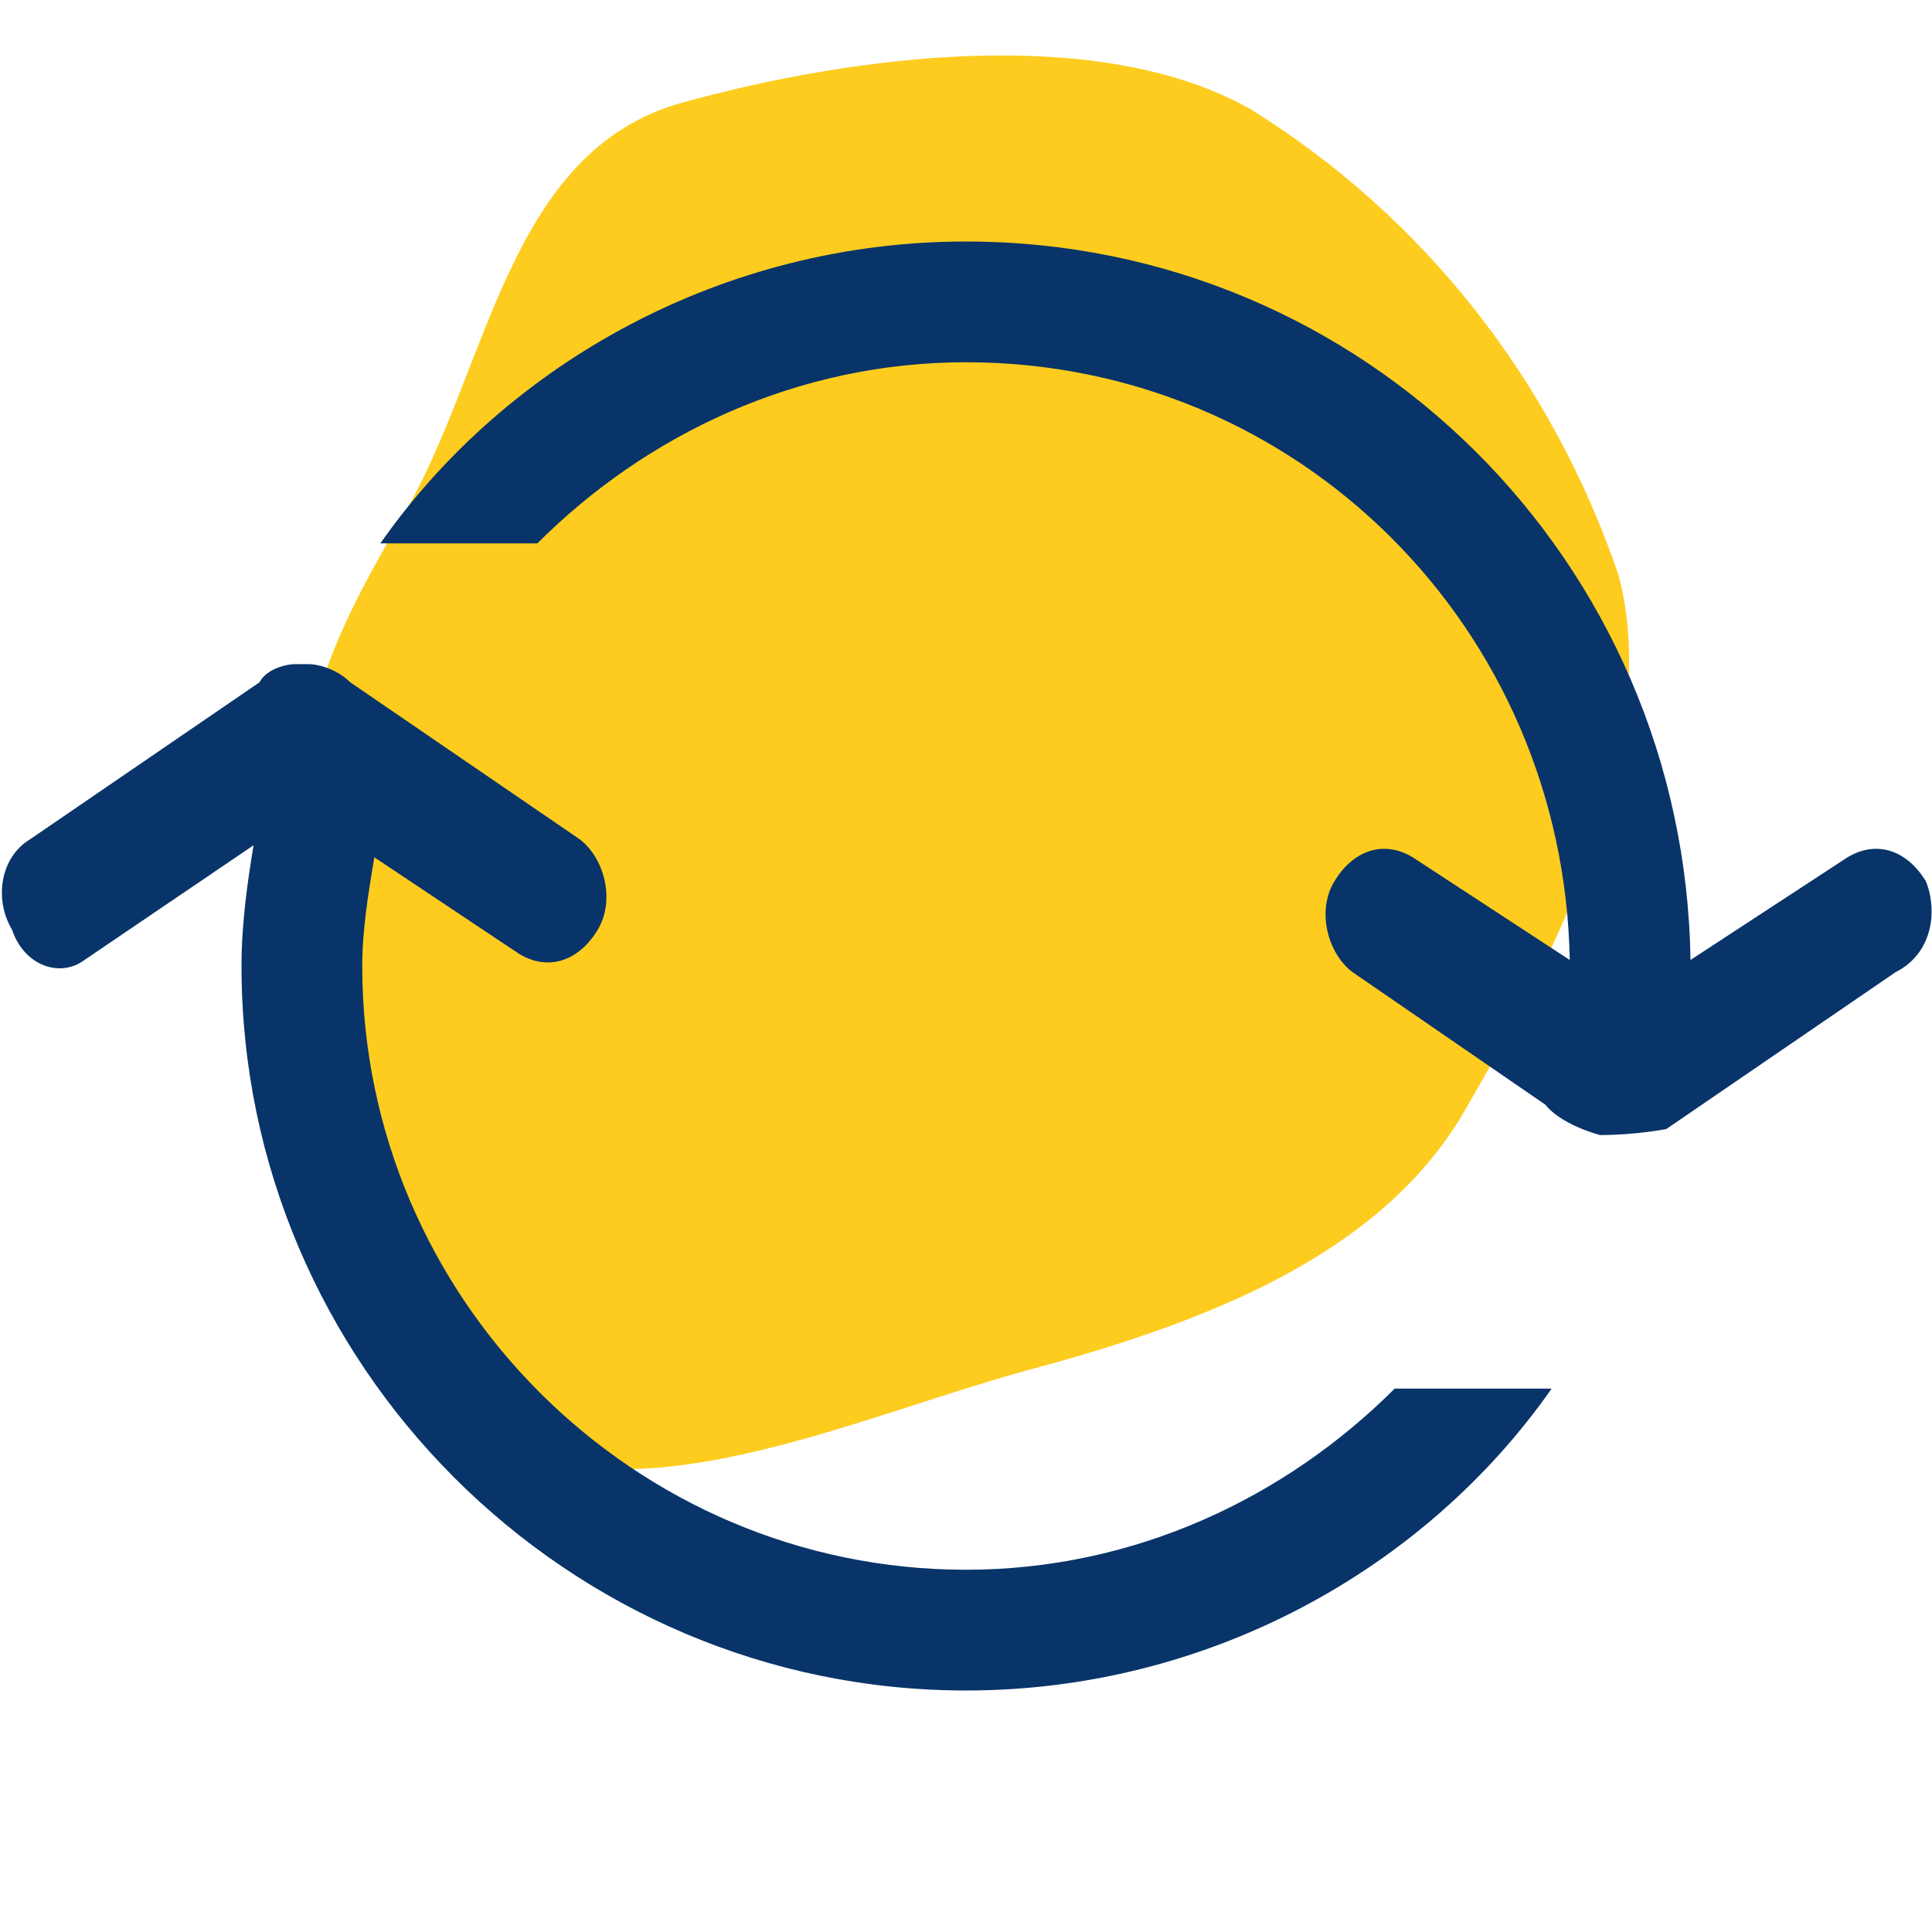
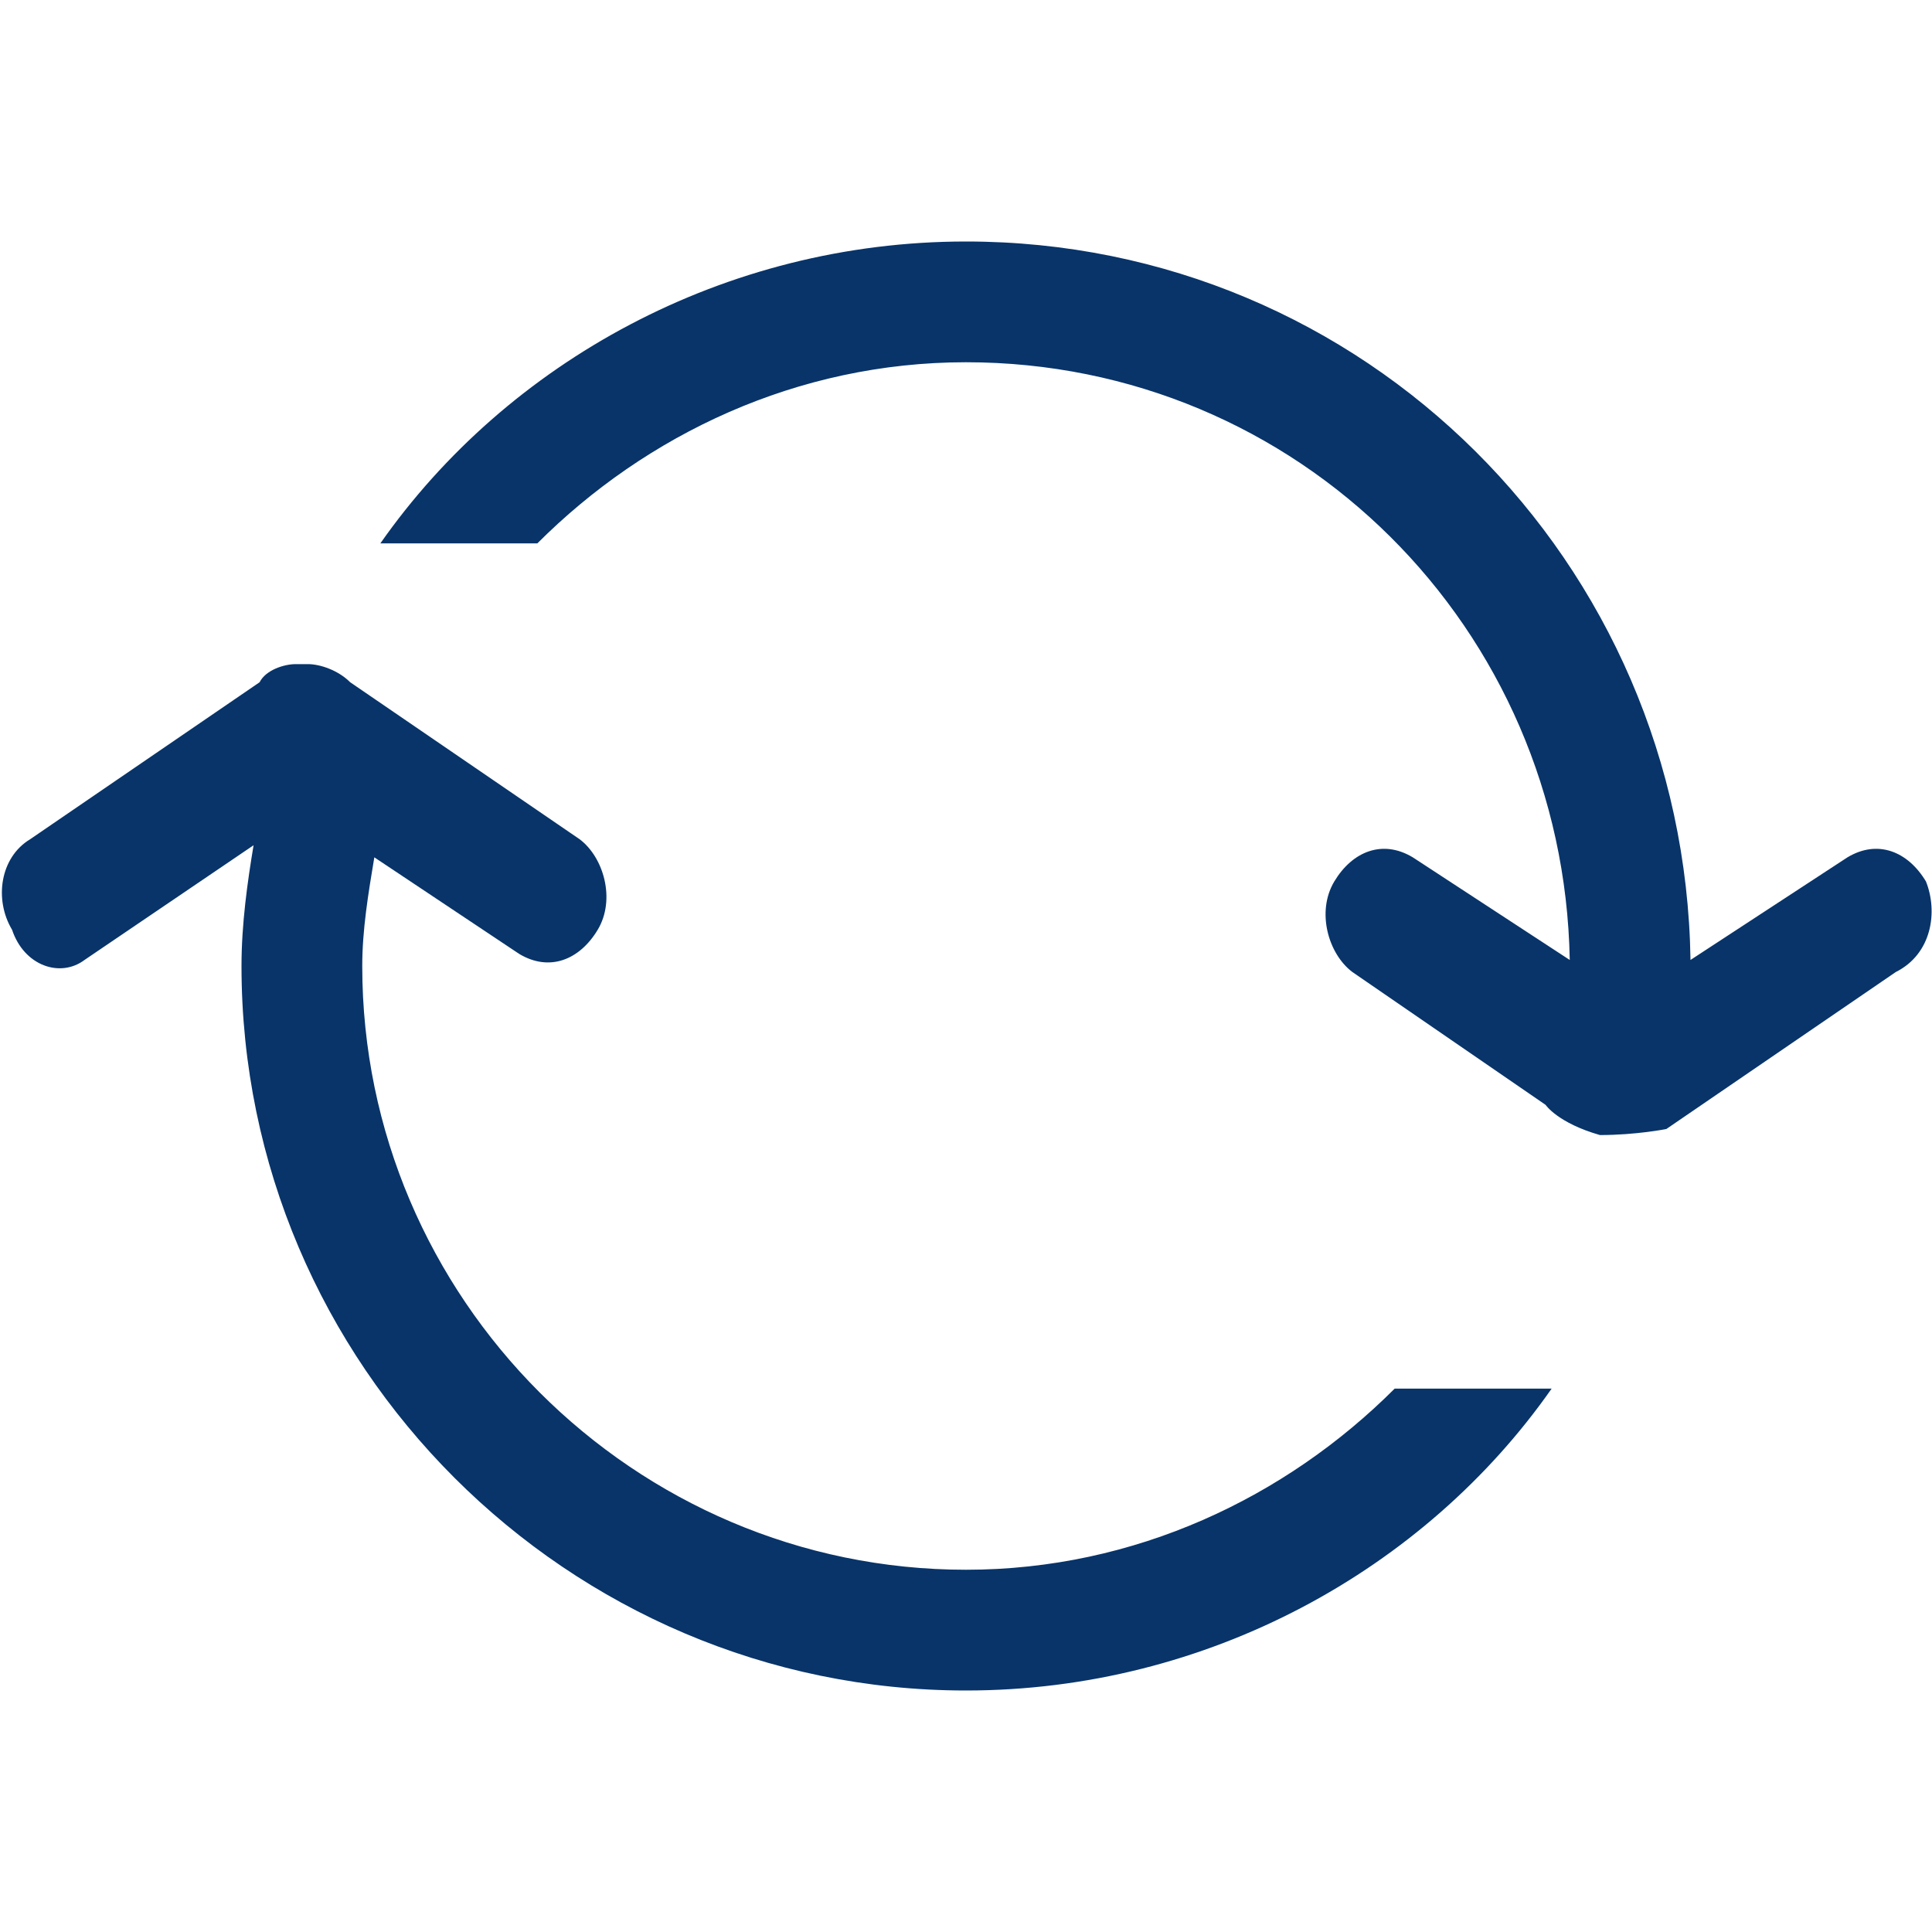
<svg xmlns="http://www.w3.org/2000/svg" viewBox="0 0 32 32">
-   <path d="m17 22.7c-2.9.8-6.5 2.5-8.9 1.1s-1.9-5.6-2.7-8.5-.1-4.4 1.3-6.8 1.7-6 4.6-6.8 6.9-1.3 9.4.1c2.9 1.8 5 4.5 6.1 7.7.8 2.9-1.2 6.6-2.6 9-1.4 2.3-4.2 3.4-7.2 4.2z" fill="#fdcc1e" />
  <path clip-rule="evenodd" d="m16 26c-5.5 0-10-4.5-10-10 0-.6.1-1.2.2-1.8l2.4 1.6c.5.3 1 .1 1.3-.4s.1-1.2-.3-1.5l-3.8-2.6c-.2-.2-.5-.3-.7-.3h-.2c-.2 0-.5.1-.6.3l-3.8 2.6c-.5.3-.6 1-.3 1.5.2.6.8.8 1.2.5l2.8-1.9c-.1.6-.2 1.3-.2 2 0 6.6 5.4 12 12 12 4 0 7.6-2 9.7-5h-2.6c-1.8 1.8-4.3 3-7.1 3zm15.9-11.4c-.3-.5-.8-.7-1.3-.4l-2.6 1.7c-.1-6.6-5.4-11.9-12-11.9-4 0-7.6 2-9.7 5h2.6c1.8-1.8 4.3-3 7.1-3 5.5 0 9.9 4.4 10 9.9l-2.6-1.7c-.5-.3-1-.1-1.3.4s-.1 1.2.3 1.5l3.2 2.2s.2.3.9.5c.6 0 1.1-.1 1.1-.1l3.8-2.6c.6-.3.7-1 .5-1.5z" fill="#083469" fill-rule="evenodd" />
</svg>